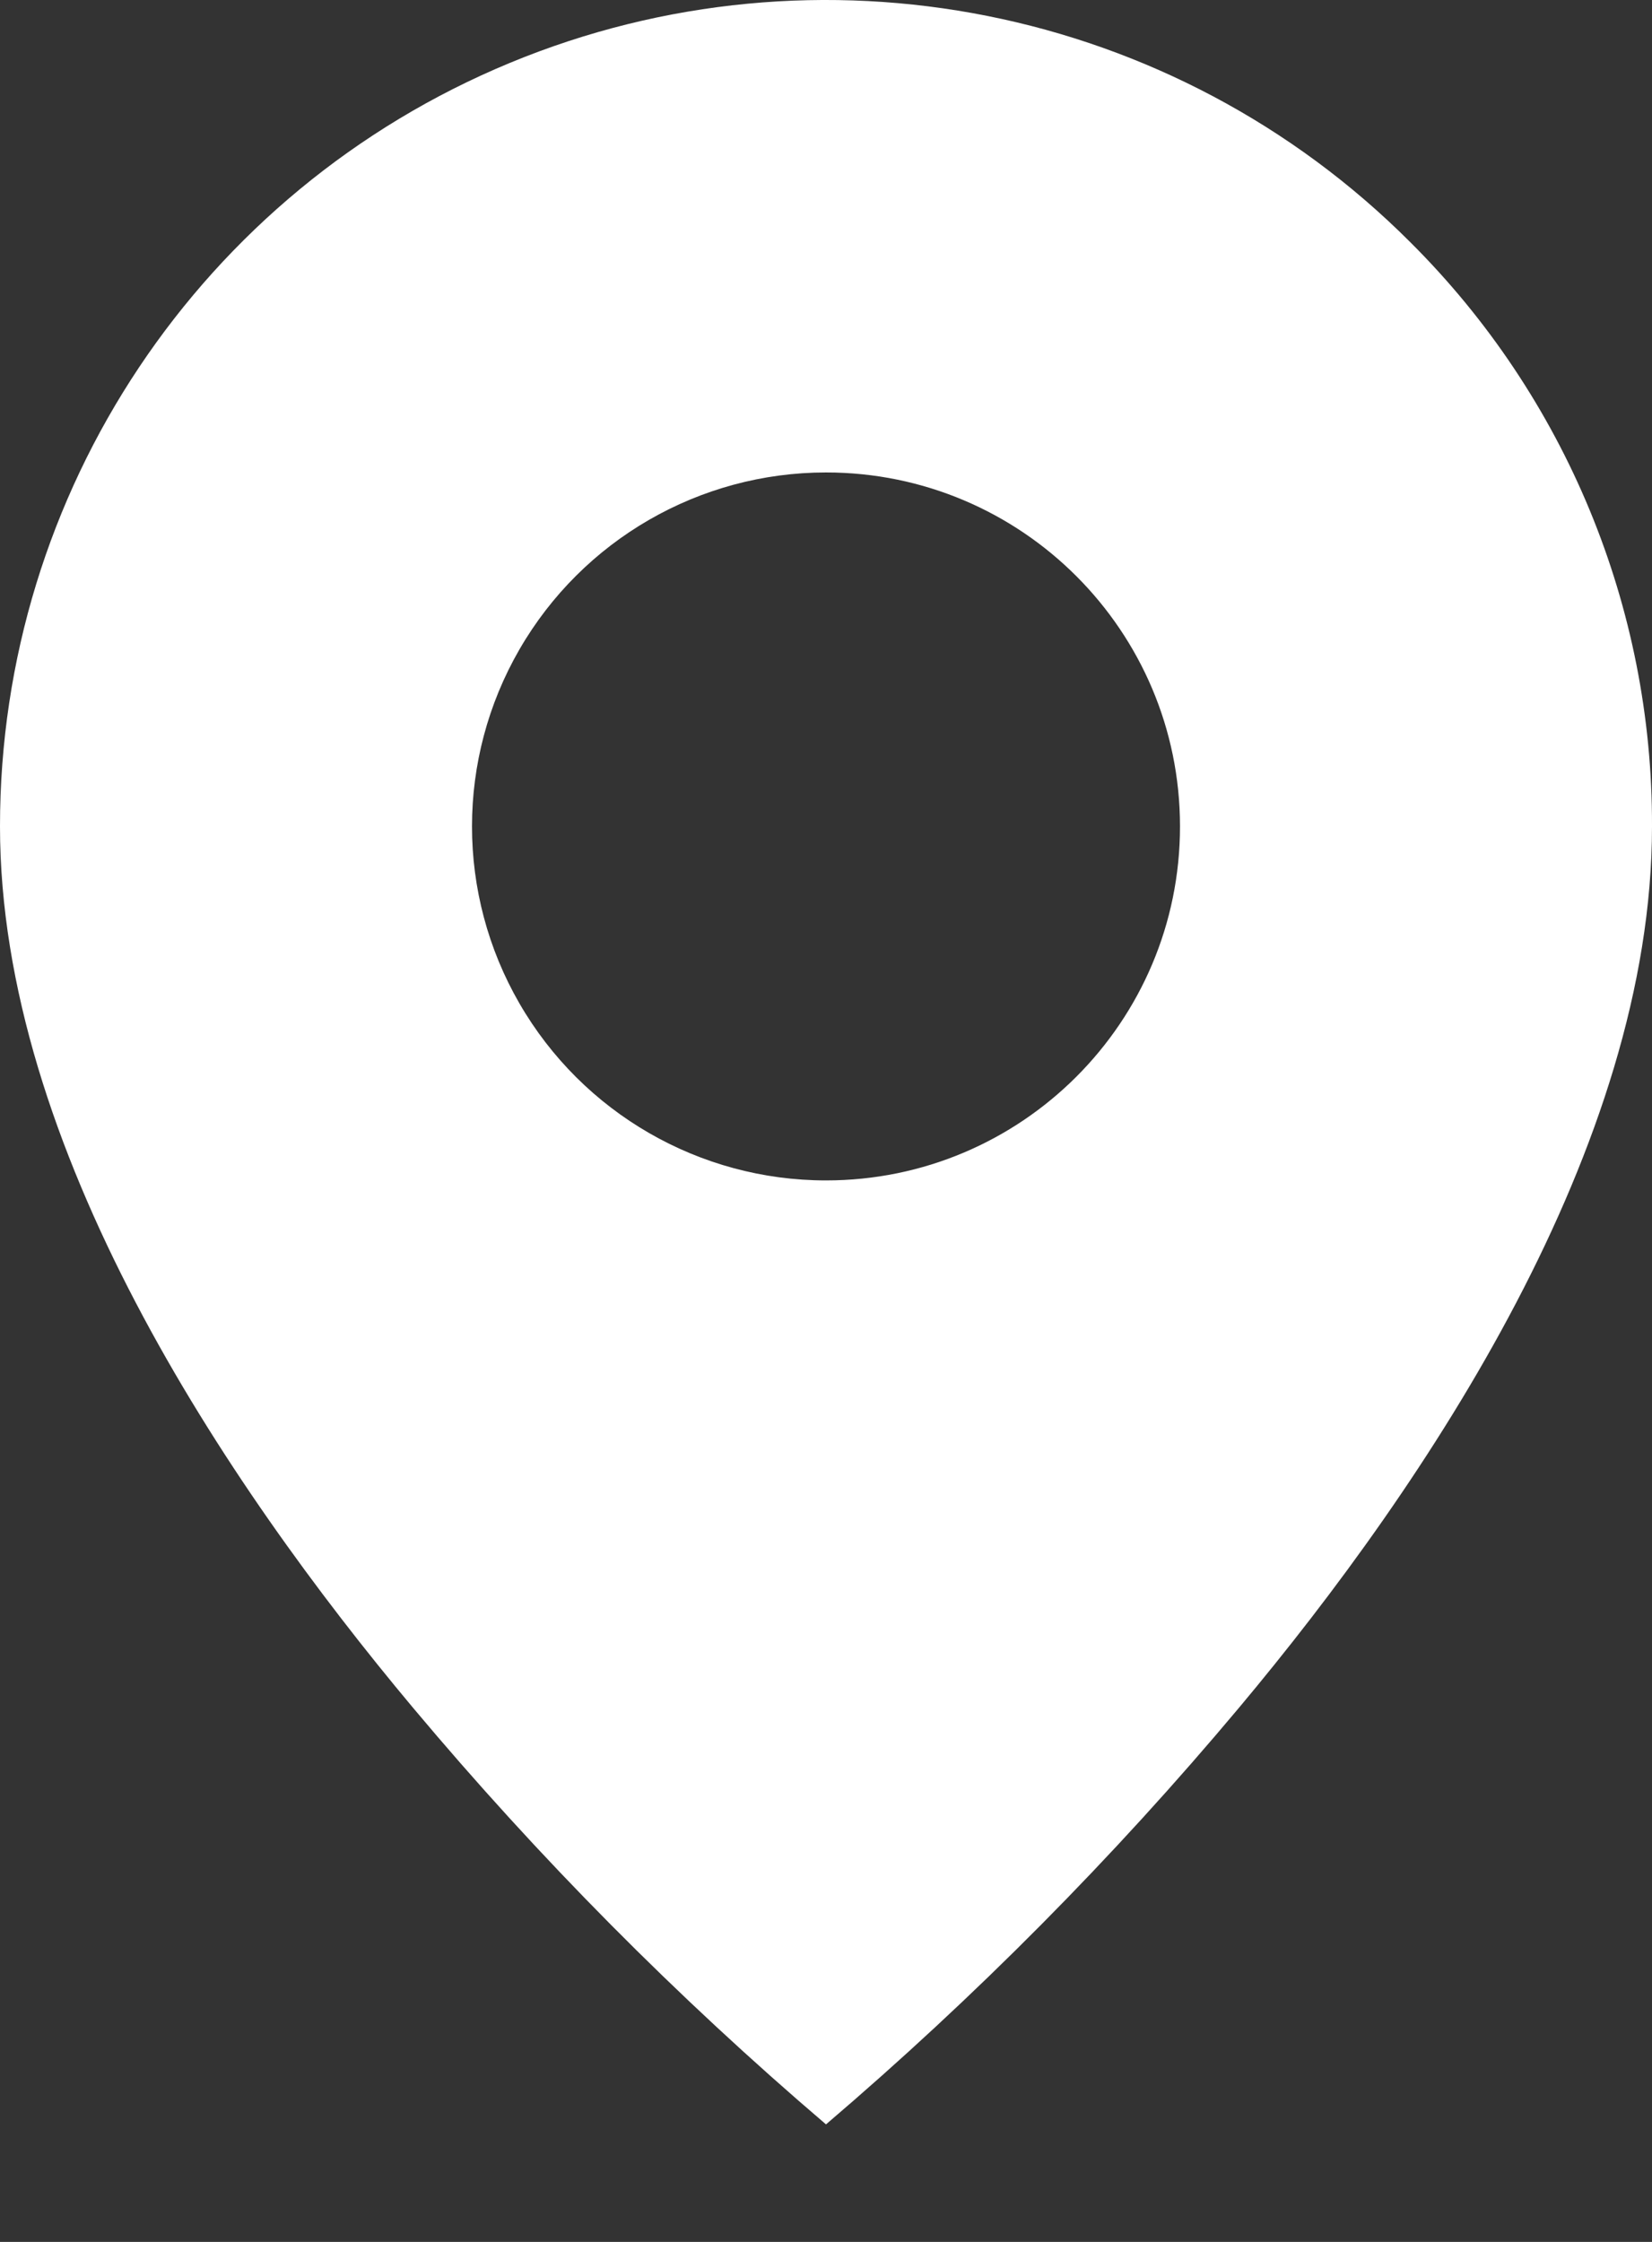
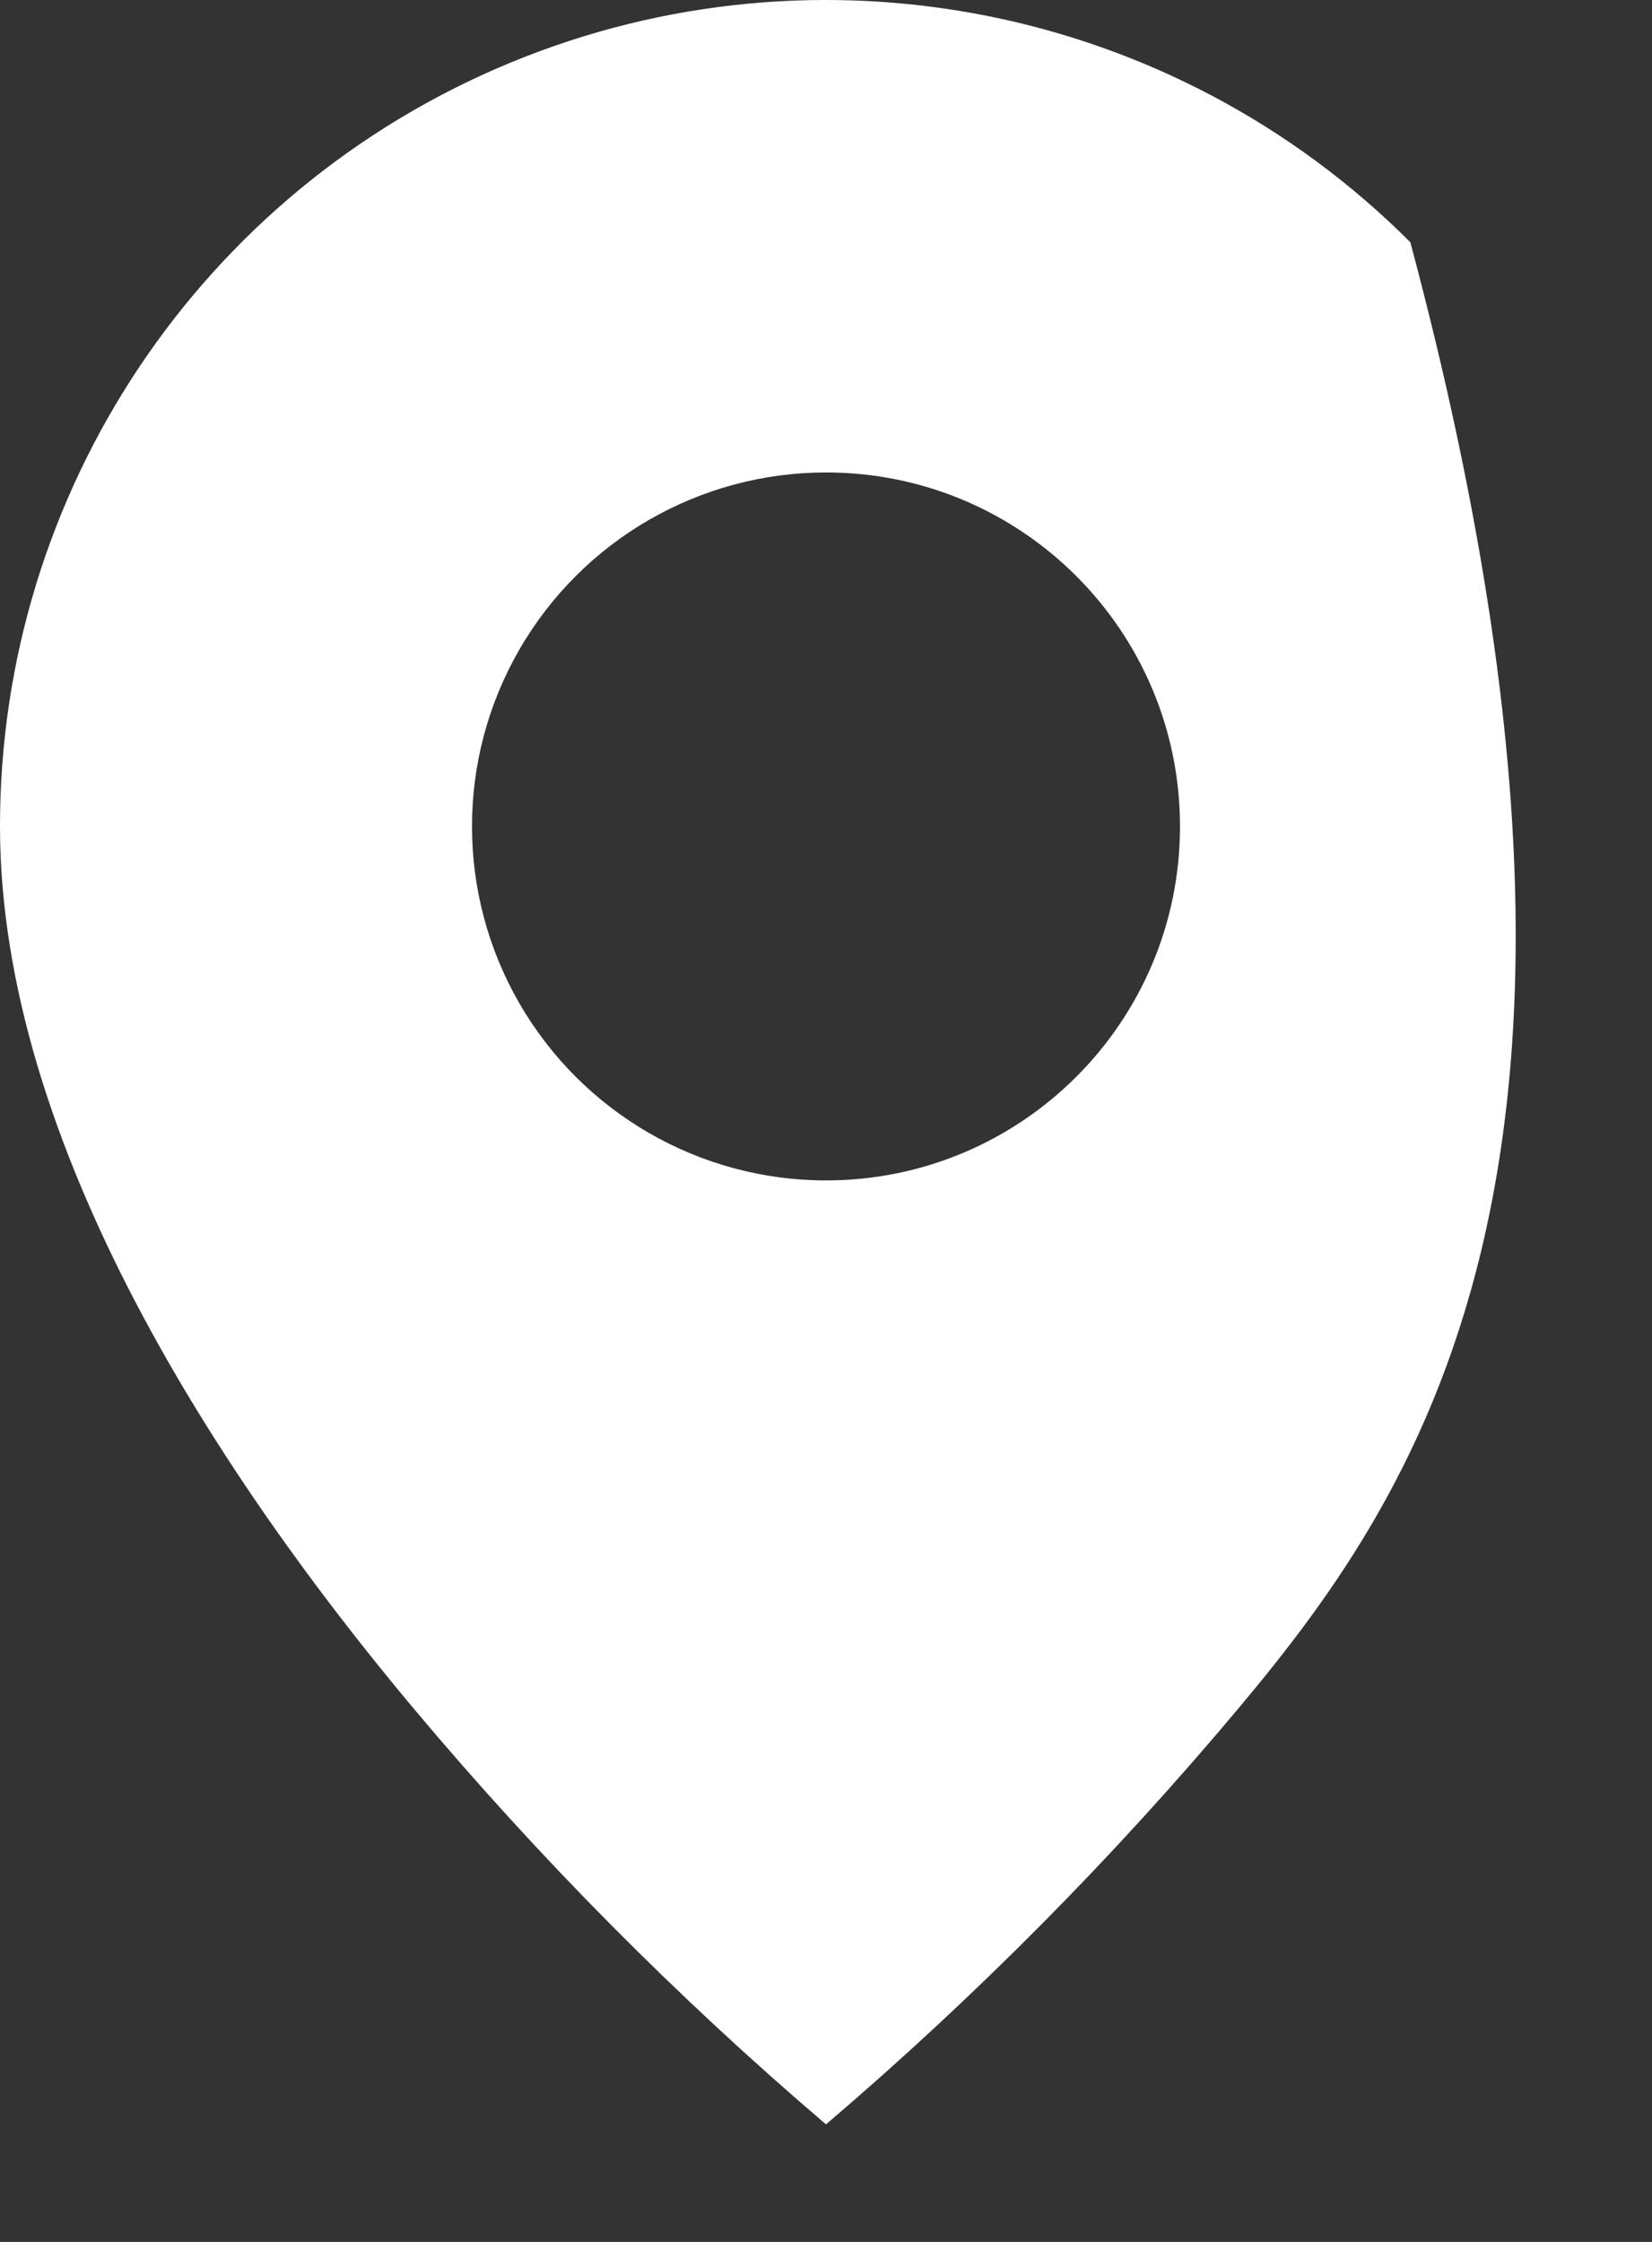
<svg xmlns="http://www.w3.org/2000/svg" width="14" height="19" viewBox="0 0 14 19" fill="none">
  <rect x="0" y="0" width="14" height="19" fill="#333333" stroke="none" />
-   <path d="M7 18.004C5.737 16.926 4.566 15.745 3.5 14.473C1.9 12.562 8.83662e-07 9.716 8.83662e-07 7.004C-0.001 4.171 1.704 1.617 4.321 0.533C6.938 -0.551 9.95 0.049 11.952 2.053C13.268 3.363 14.006 5.146 14 7.004C14 9.716 12.1 12.562 10.5 14.473C9.434 15.745 8.263 16.926 7 18.004ZM7 4.004C5.928 4.004 4.938 4.576 4.402 5.504C3.866 6.432 3.866 7.576 4.402 8.504C4.938 9.432 5.928 10.004 7 10.004C8.657 10.004 10 8.661 10 7.004C10 5.347 8.657 4.004 7 4.004Z" fill="white" />
+   <path d="M7 18.004C5.737 16.926 4.566 15.745 3.5 14.473C1.9 12.562 8.83662e-07 9.716 8.83662e-07 7.004C-0.001 4.171 1.704 1.617 4.321 0.533C6.938 -0.551 9.95 0.049 11.952 2.053C14 9.716 12.1 12.562 10.5 14.473C9.434 15.745 8.263 16.926 7 18.004ZM7 4.004C5.928 4.004 4.938 4.576 4.402 5.504C3.866 6.432 3.866 7.576 4.402 8.504C4.938 9.432 5.928 10.004 7 10.004C8.657 10.004 10 8.661 10 7.004C10 5.347 8.657 4.004 7 4.004Z" fill="white" />
</svg>